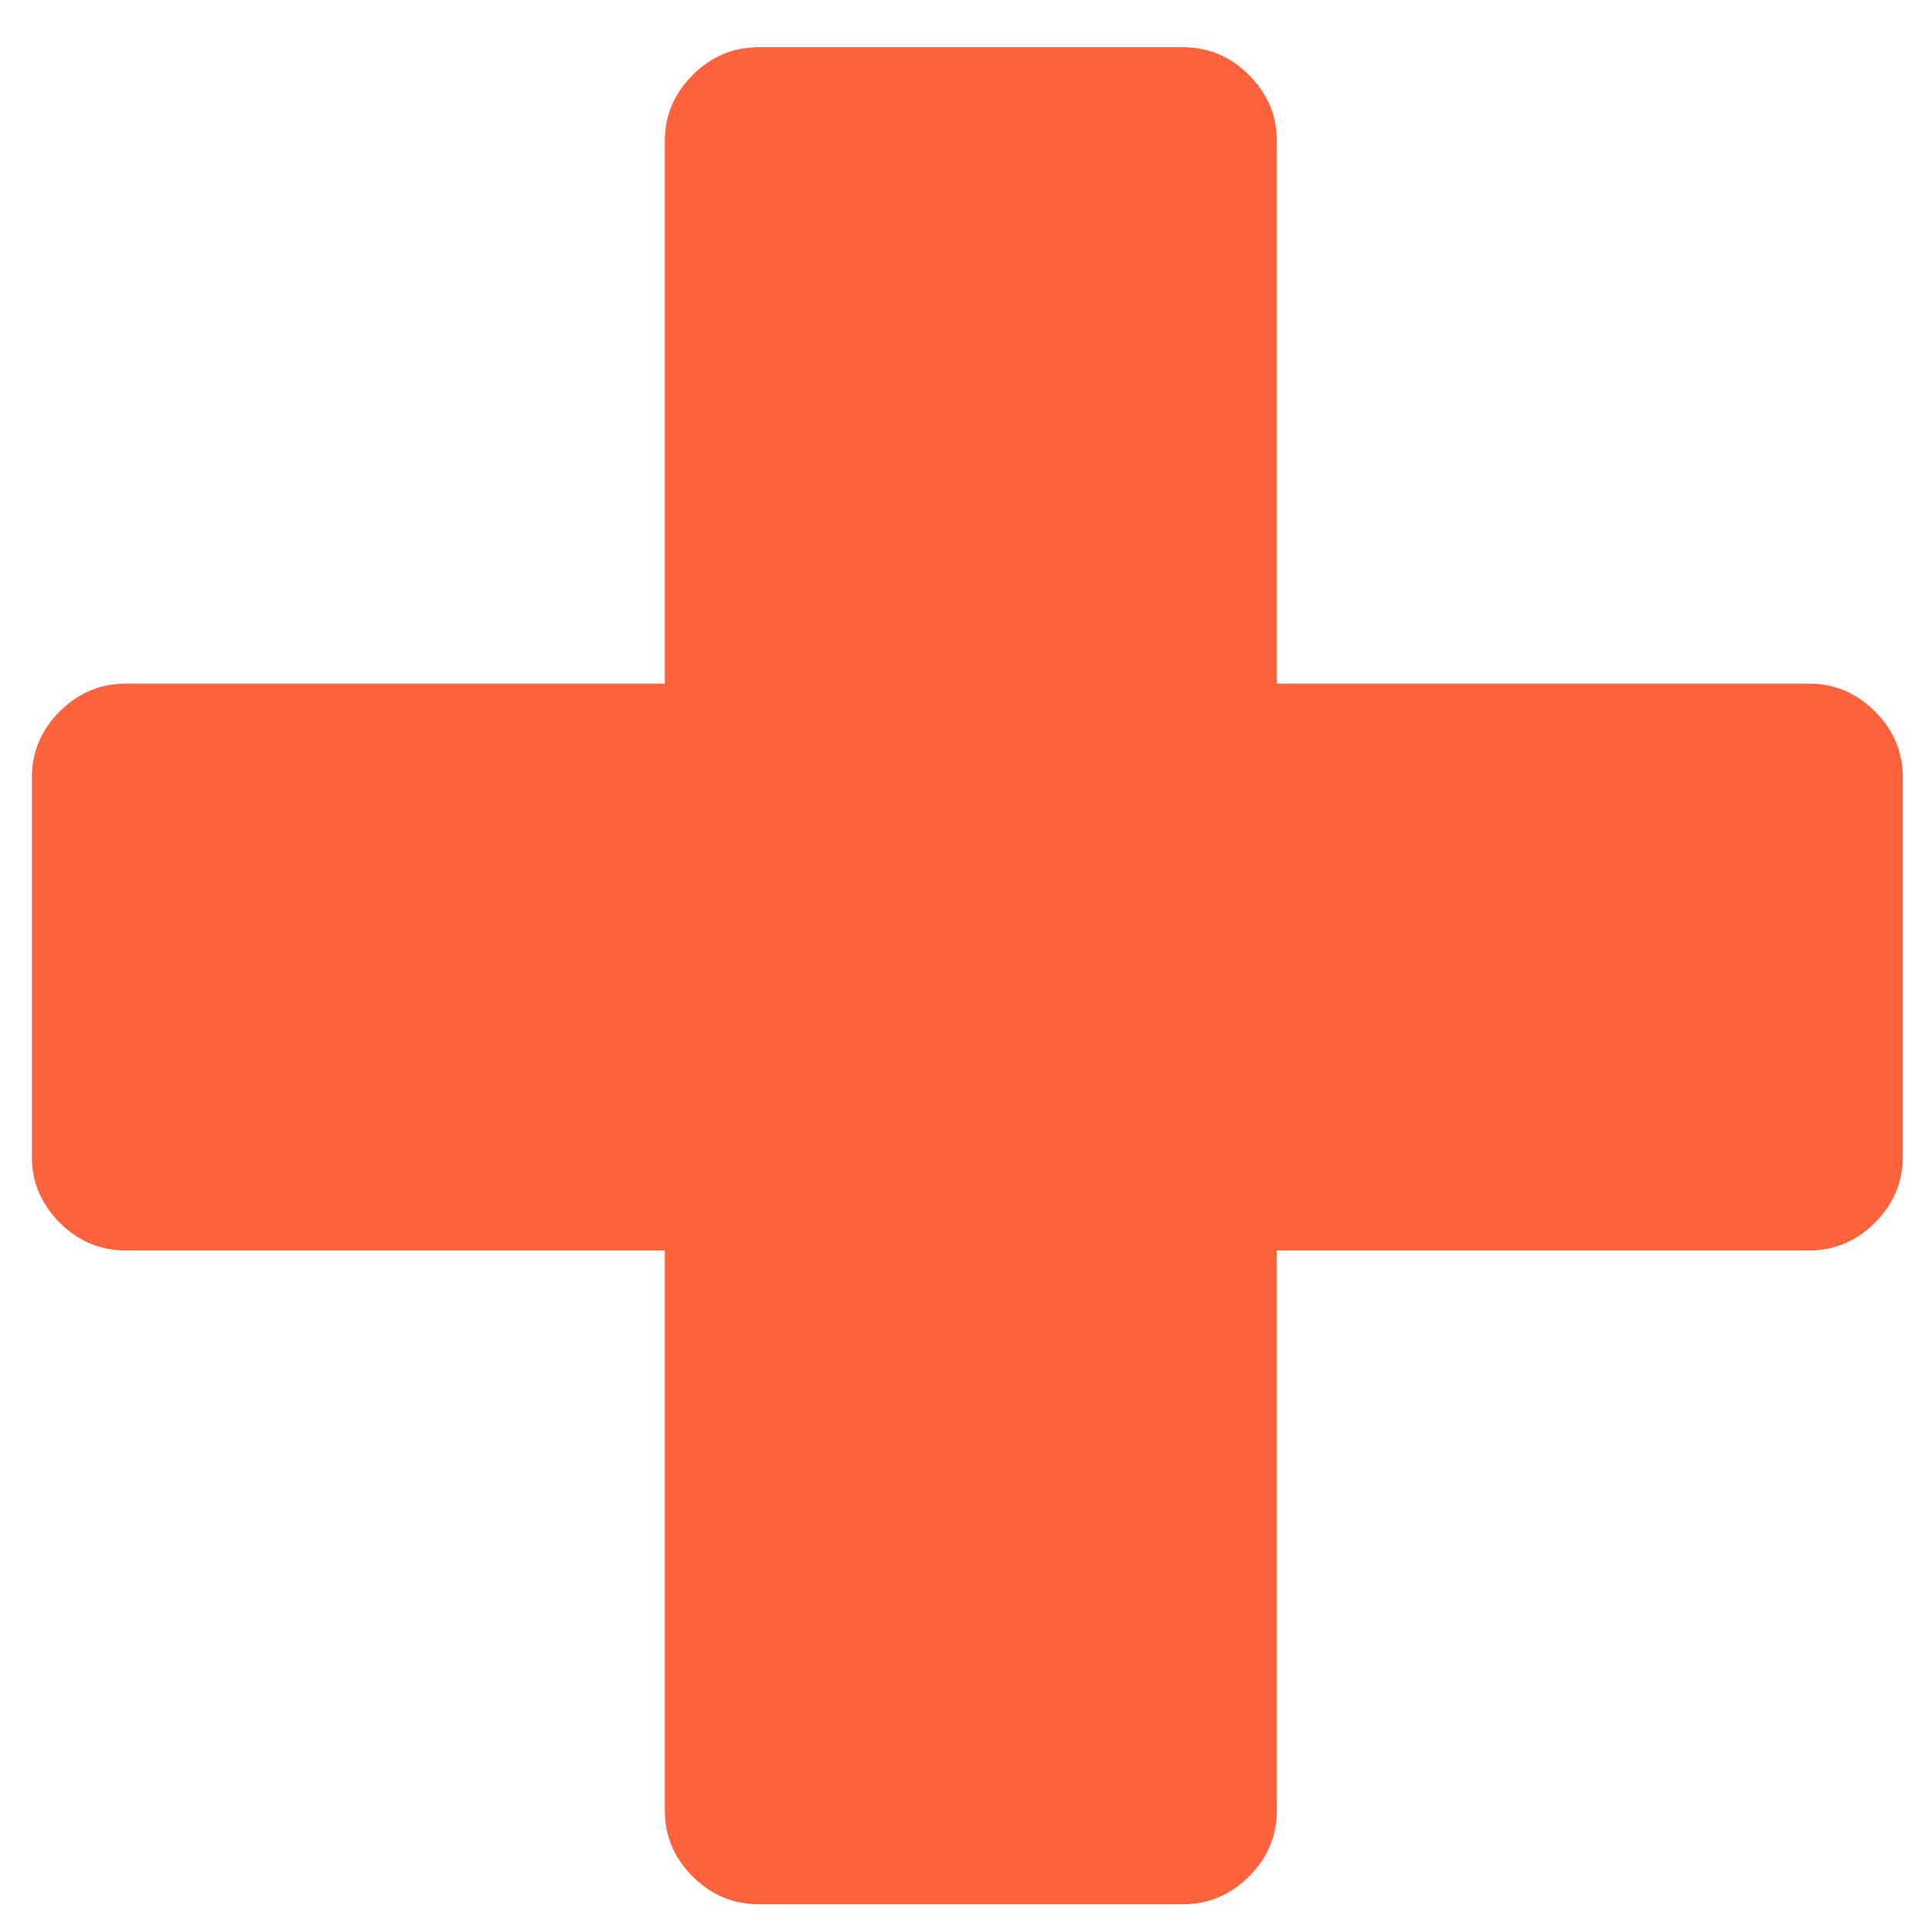
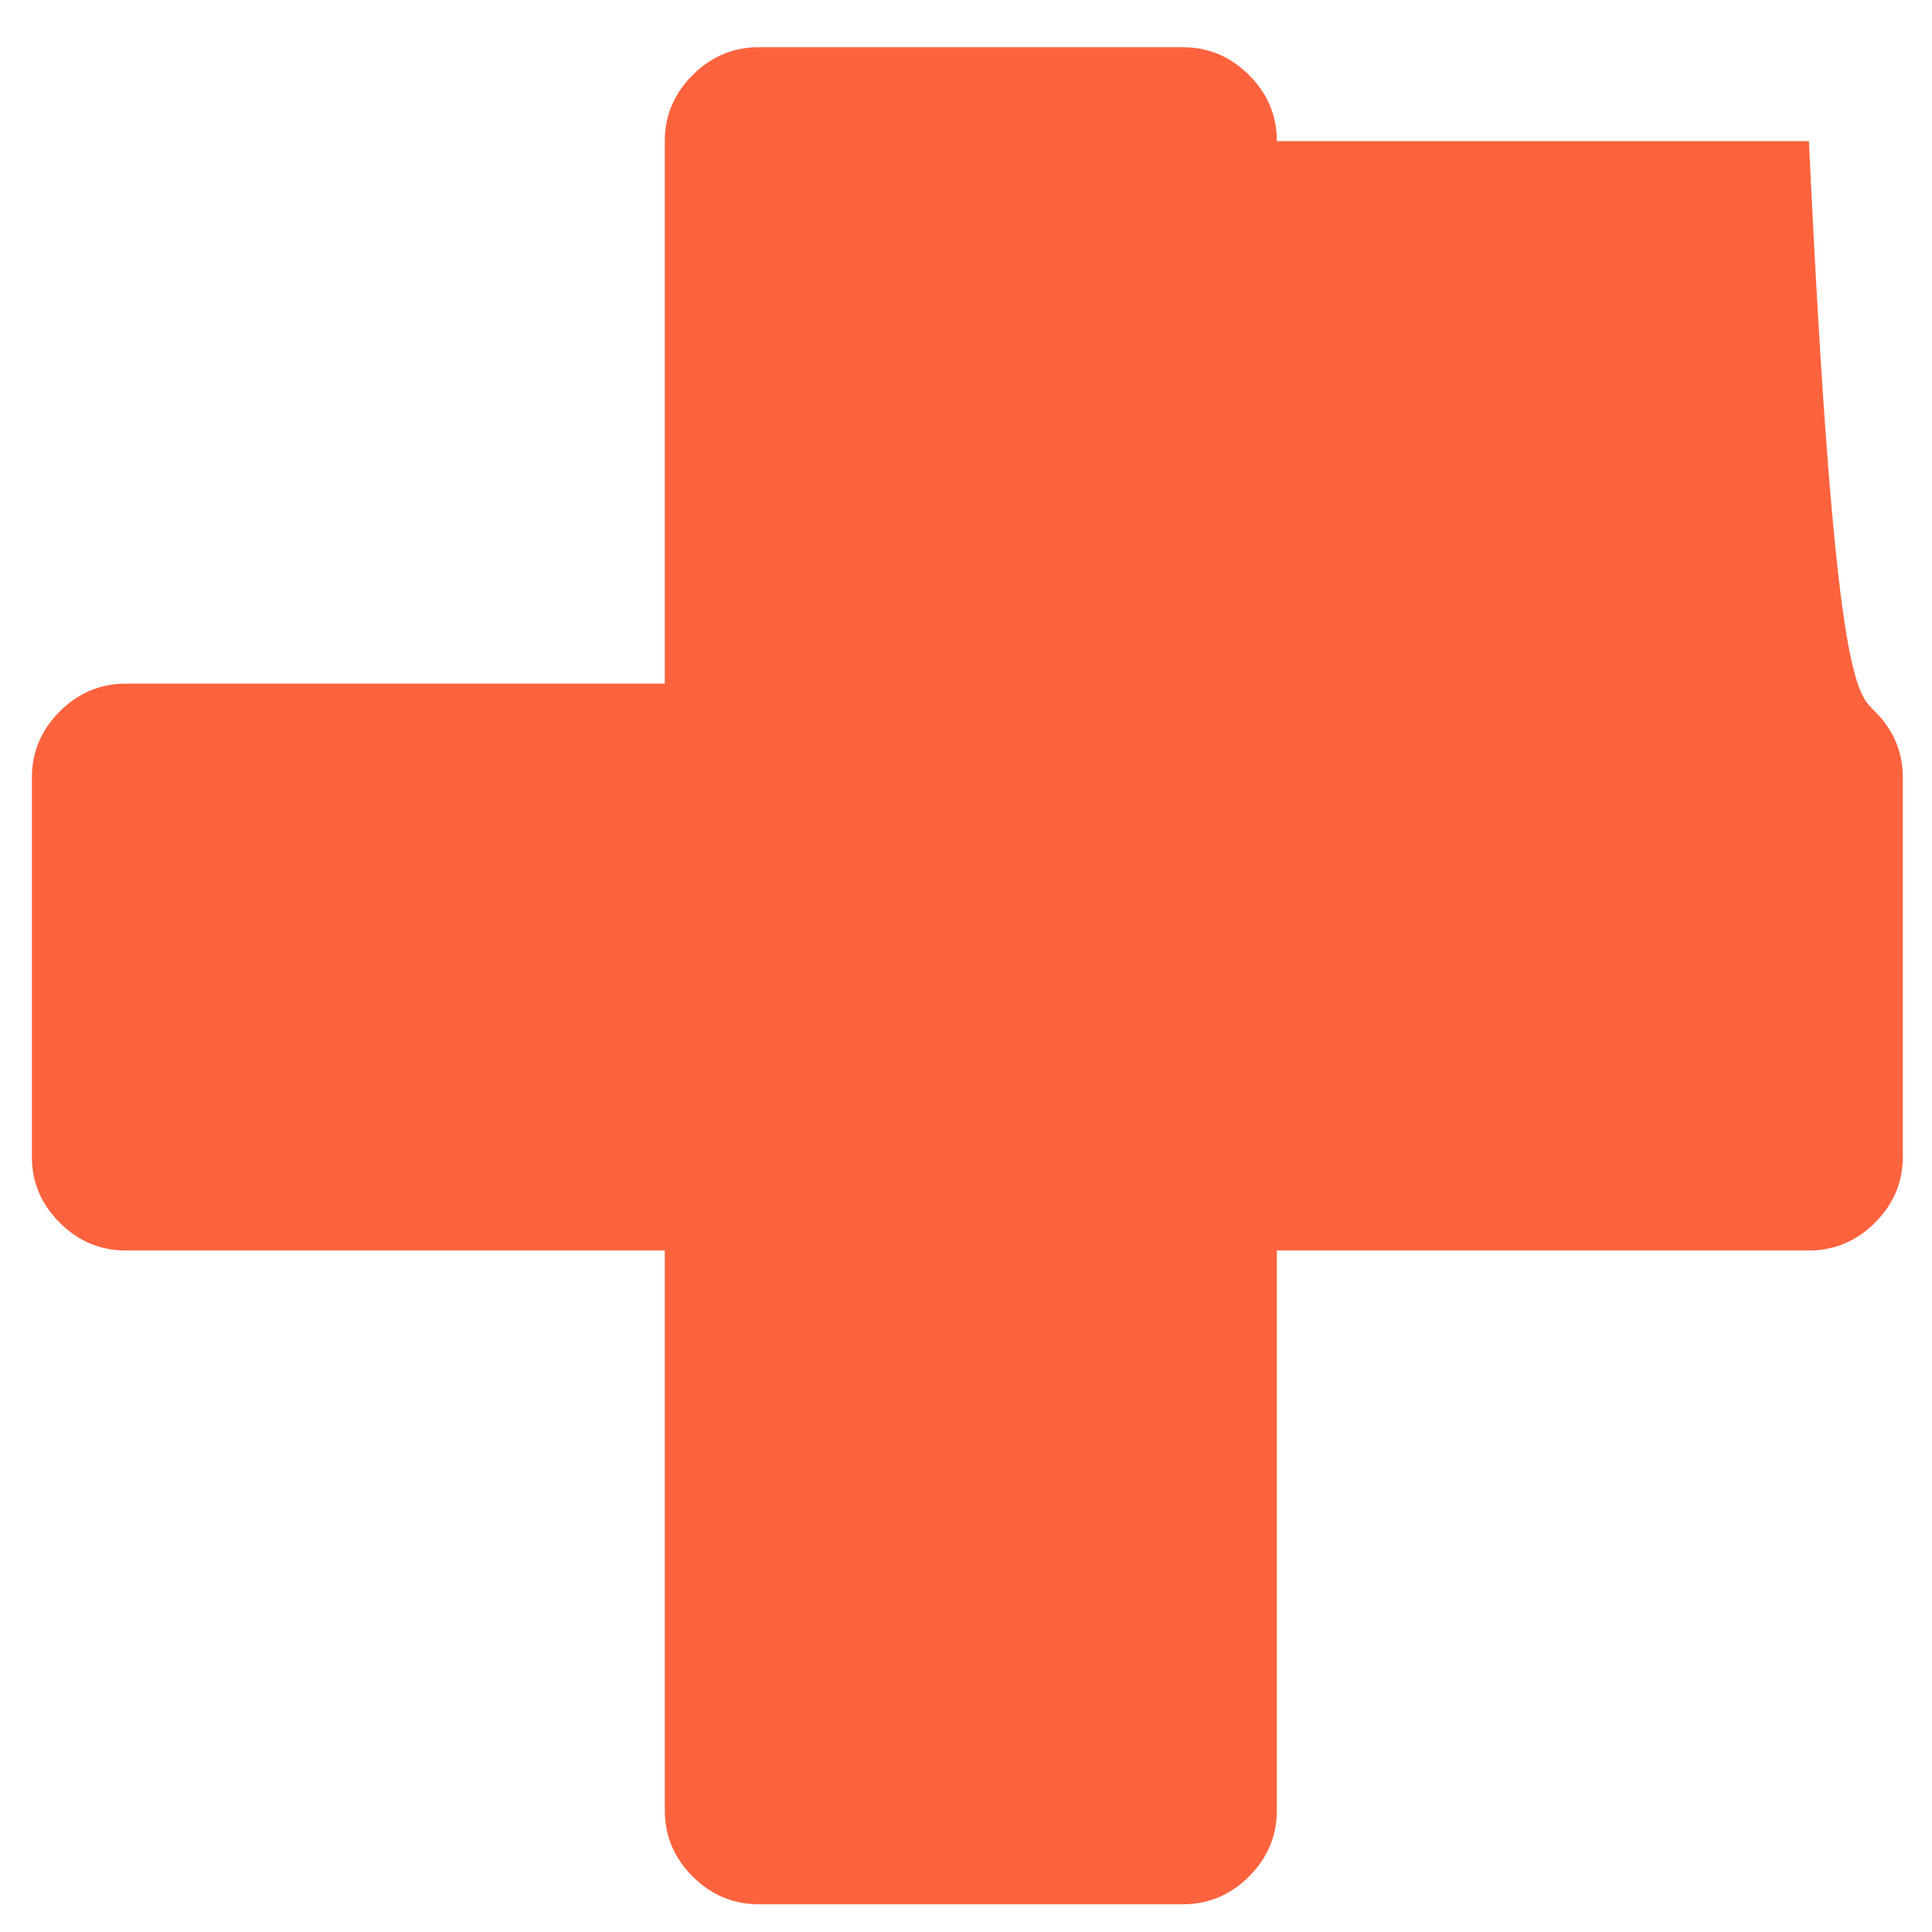
<svg xmlns="http://www.w3.org/2000/svg" width="40" height="40" viewBox="0 0 40 40" fill="none">
-   <path d="M13.764 37.482V25.89H2.604C2.076 25.89 1.62 25.698 1.236 25.314C0.852 24.93 0.66 24.474 0.66 23.946V16.098C0.66 15.57 0.852 15.114 1.236 14.73C1.62 14.346 2.076 14.154 2.604 14.154H13.764V2.922C13.764 2.394 13.956 1.938 14.34 1.554C14.724 1.17 15.18 0.978 15.708 0.978H24.492C25.02 0.978 25.476 1.17 25.86 1.554C26.244 1.938 26.436 2.394 26.436 2.922V14.154H37.452C37.98 14.154 38.436 14.346 38.82 14.73C39.204 15.114 39.396 15.57 39.396 16.098V23.946C39.396 24.474 39.204 24.93 38.82 25.314C38.436 25.698 37.98 25.89 37.452 25.89H26.436V37.482C26.436 38.01 26.244 38.466 25.86 38.85C25.476 39.234 25.02 39.426 24.492 39.426H15.708C15.18 39.426 14.724 39.234 14.34 38.85C13.956 38.466 13.764 38.01 13.764 37.482Z" fill="#FF633E" />
+   <path d="M13.764 37.482V25.89H2.604C2.076 25.89 1.62 25.698 1.236 25.314C0.852 24.93 0.66 24.474 0.66 23.946V16.098C0.66 15.57 0.852 15.114 1.236 14.73C1.62 14.346 2.076 14.154 2.604 14.154H13.764V2.922C13.764 2.394 13.956 1.938 14.34 1.554C14.724 1.17 15.18 0.978 15.708 0.978H24.492C25.02 0.978 25.476 1.17 25.86 1.554C26.244 1.938 26.436 2.394 26.436 2.922H37.452C37.98 14.154 38.436 14.346 38.82 14.73C39.204 15.114 39.396 15.57 39.396 16.098V23.946C39.396 24.474 39.204 24.93 38.82 25.314C38.436 25.698 37.98 25.89 37.452 25.89H26.436V37.482C26.436 38.01 26.244 38.466 25.86 38.85C25.476 39.234 25.02 39.426 24.492 39.426H15.708C15.18 39.426 14.724 39.234 14.34 38.85C13.956 38.466 13.764 38.01 13.764 37.482Z" fill="#FF633E" />
</svg>